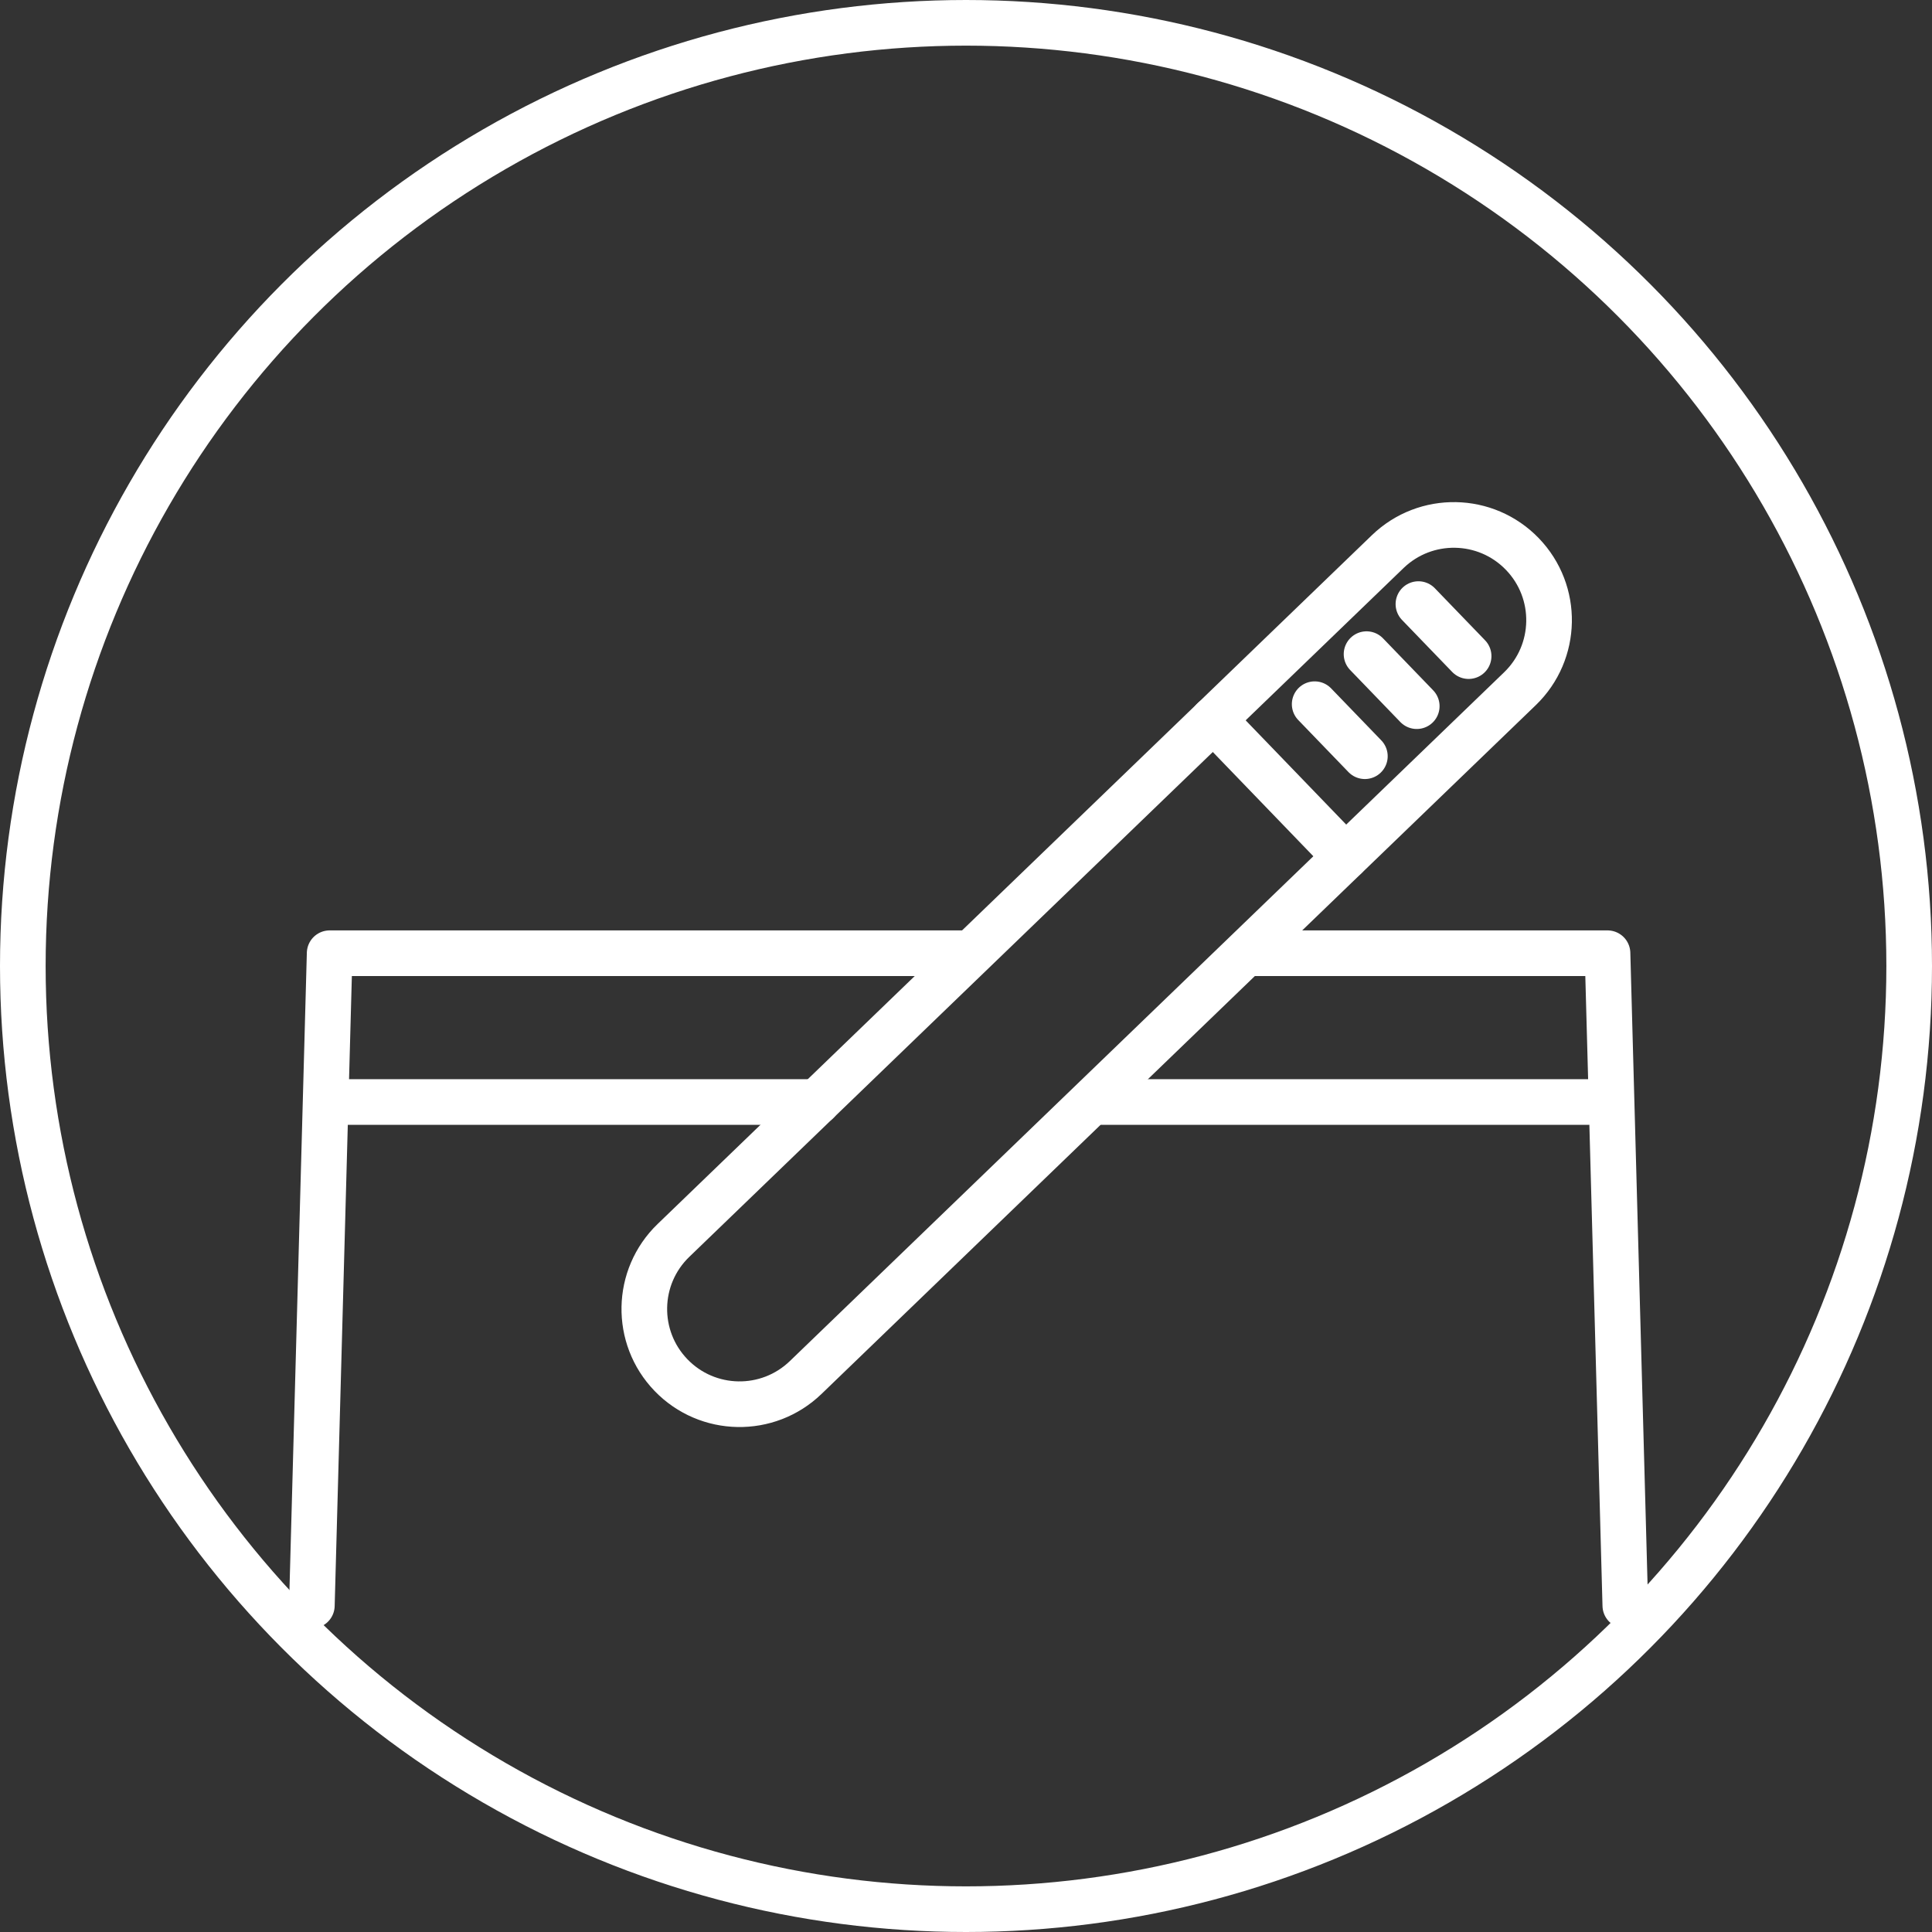
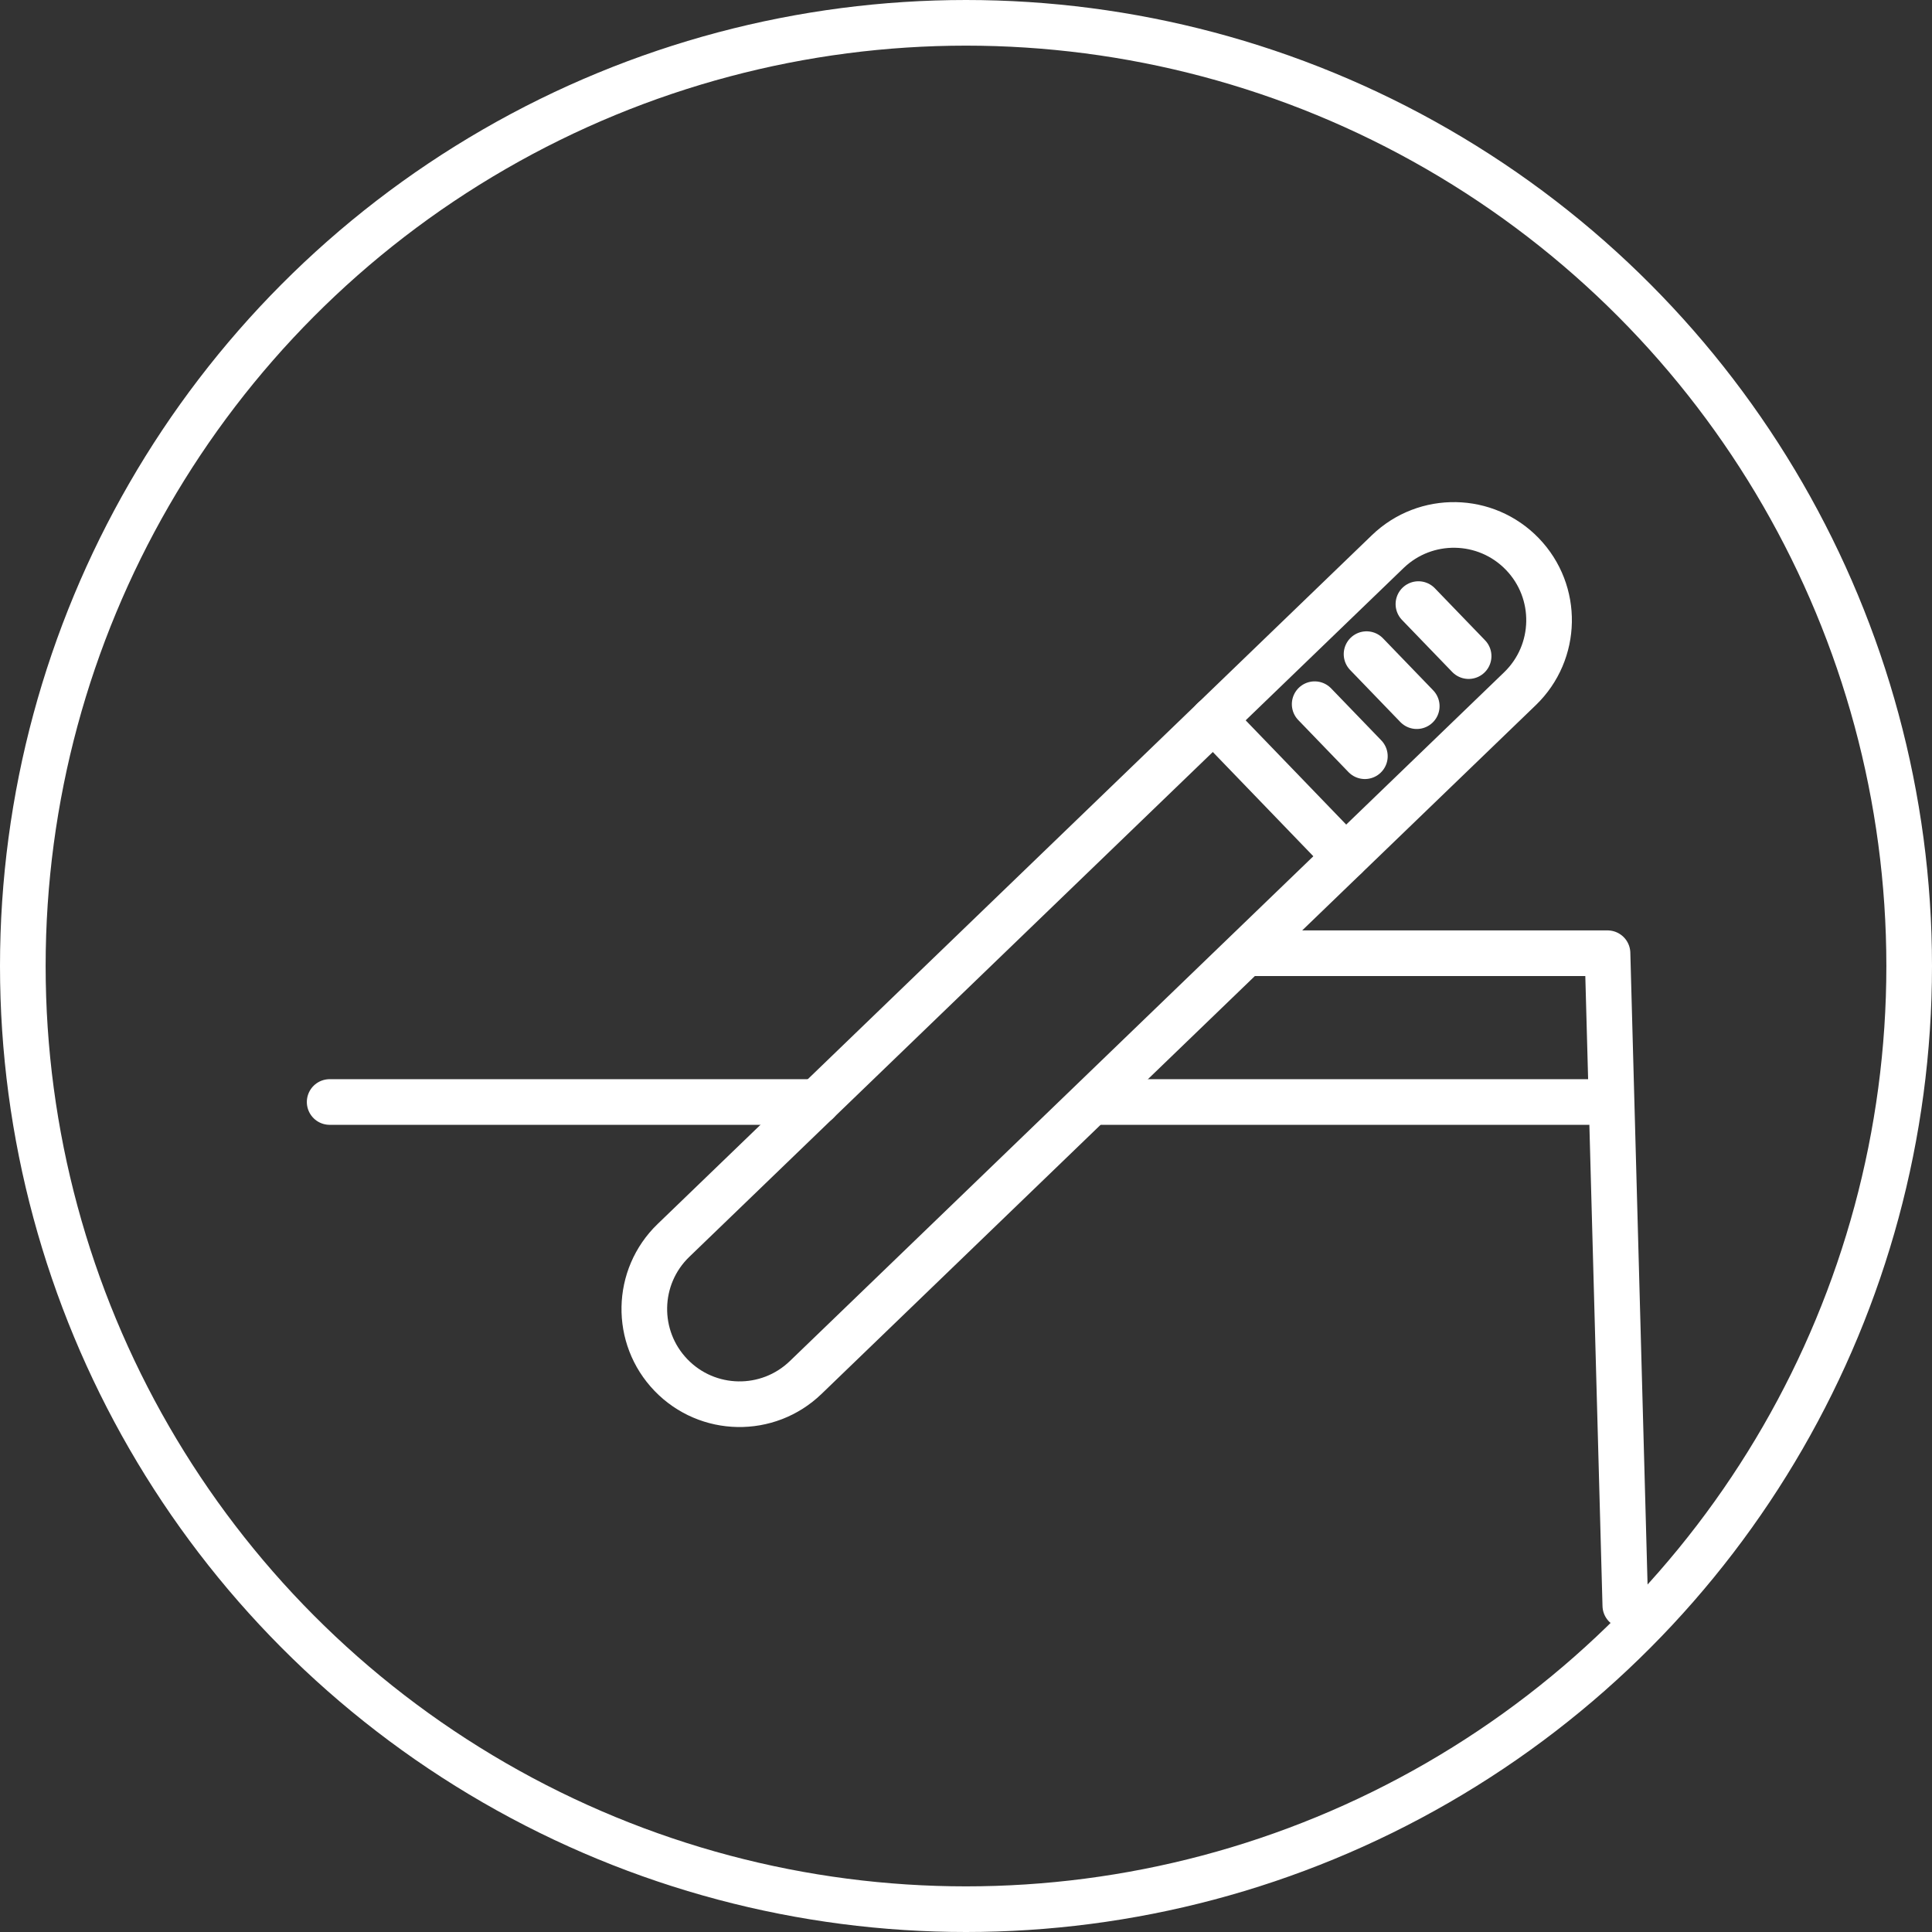
<svg xmlns="http://www.w3.org/2000/svg" width="127" height="127" viewBox="0 0 127 127" fill="none">
  <rect x="0" y="0" width="127" height="127" fill="#333333" stroke="none" />
  <circle cx="63.5" cy="63.5" r="62" stroke="white" stroke-width="3" />
  <g clip-path="url(#clip0_223_430)">
    <path d="M82.45 62.66H105.67L106.84 105.54" stroke="white" stroke-width="3" stroke-linecap="round" stroke-linejoin="round" />
-     <path d="M20.5 105.54L21.67 62.66H63.51" stroke="white" stroke-width="3" stroke-linecap="round" stroke-linejoin="round" />
    <path d="M91.223 36.26L44.269 81.54C41.78 83.94 41.708 87.903 44.108 90.392C46.508 92.88 50.471 92.952 52.96 90.552L99.914 45.273C102.402 42.873 102.474 38.91 100.074 36.421C97.675 33.932 93.712 33.861 91.223 36.26Z" stroke="white" stroke-width="3" stroke-linecap="round" stroke-linejoin="round" />
    <path d="M88.45 56.32L79.76 47.31" stroke="white" stroke-width="3" stroke-linecap="round" stroke-linejoin="round" />
    <path d="M86.42 46.29L89.72 49.71" stroke="white" stroke-width="3" stroke-linecap="round" stroke-linejoin="round" />
    <path d="M89.83 43L93.13 46.42" stroke="white" stroke-width="3" stroke-linecap="round" stroke-linejoin="round" />
    <path d="M93.24 39.71L96.54 43.13" stroke="white" stroke-width="3" stroke-linecap="round" stroke-linejoin="round" />
    <path d="M21.67 72.44H53.71" stroke="white" stroke-width="3" stroke-linecap="round" stroke-linejoin="round" />
    <path d="M72.44 72.44H104.47" stroke="white" stroke-width="3" stroke-linecap="round" stroke-linejoin="round" />
  </g>
  <defs>
    <clipPath id="clip0_223_430">
      <rect width="89.34" height="74.04" fill="white" transform="translate(19 33)" />
    </clipPath>
  </defs>
</svg>